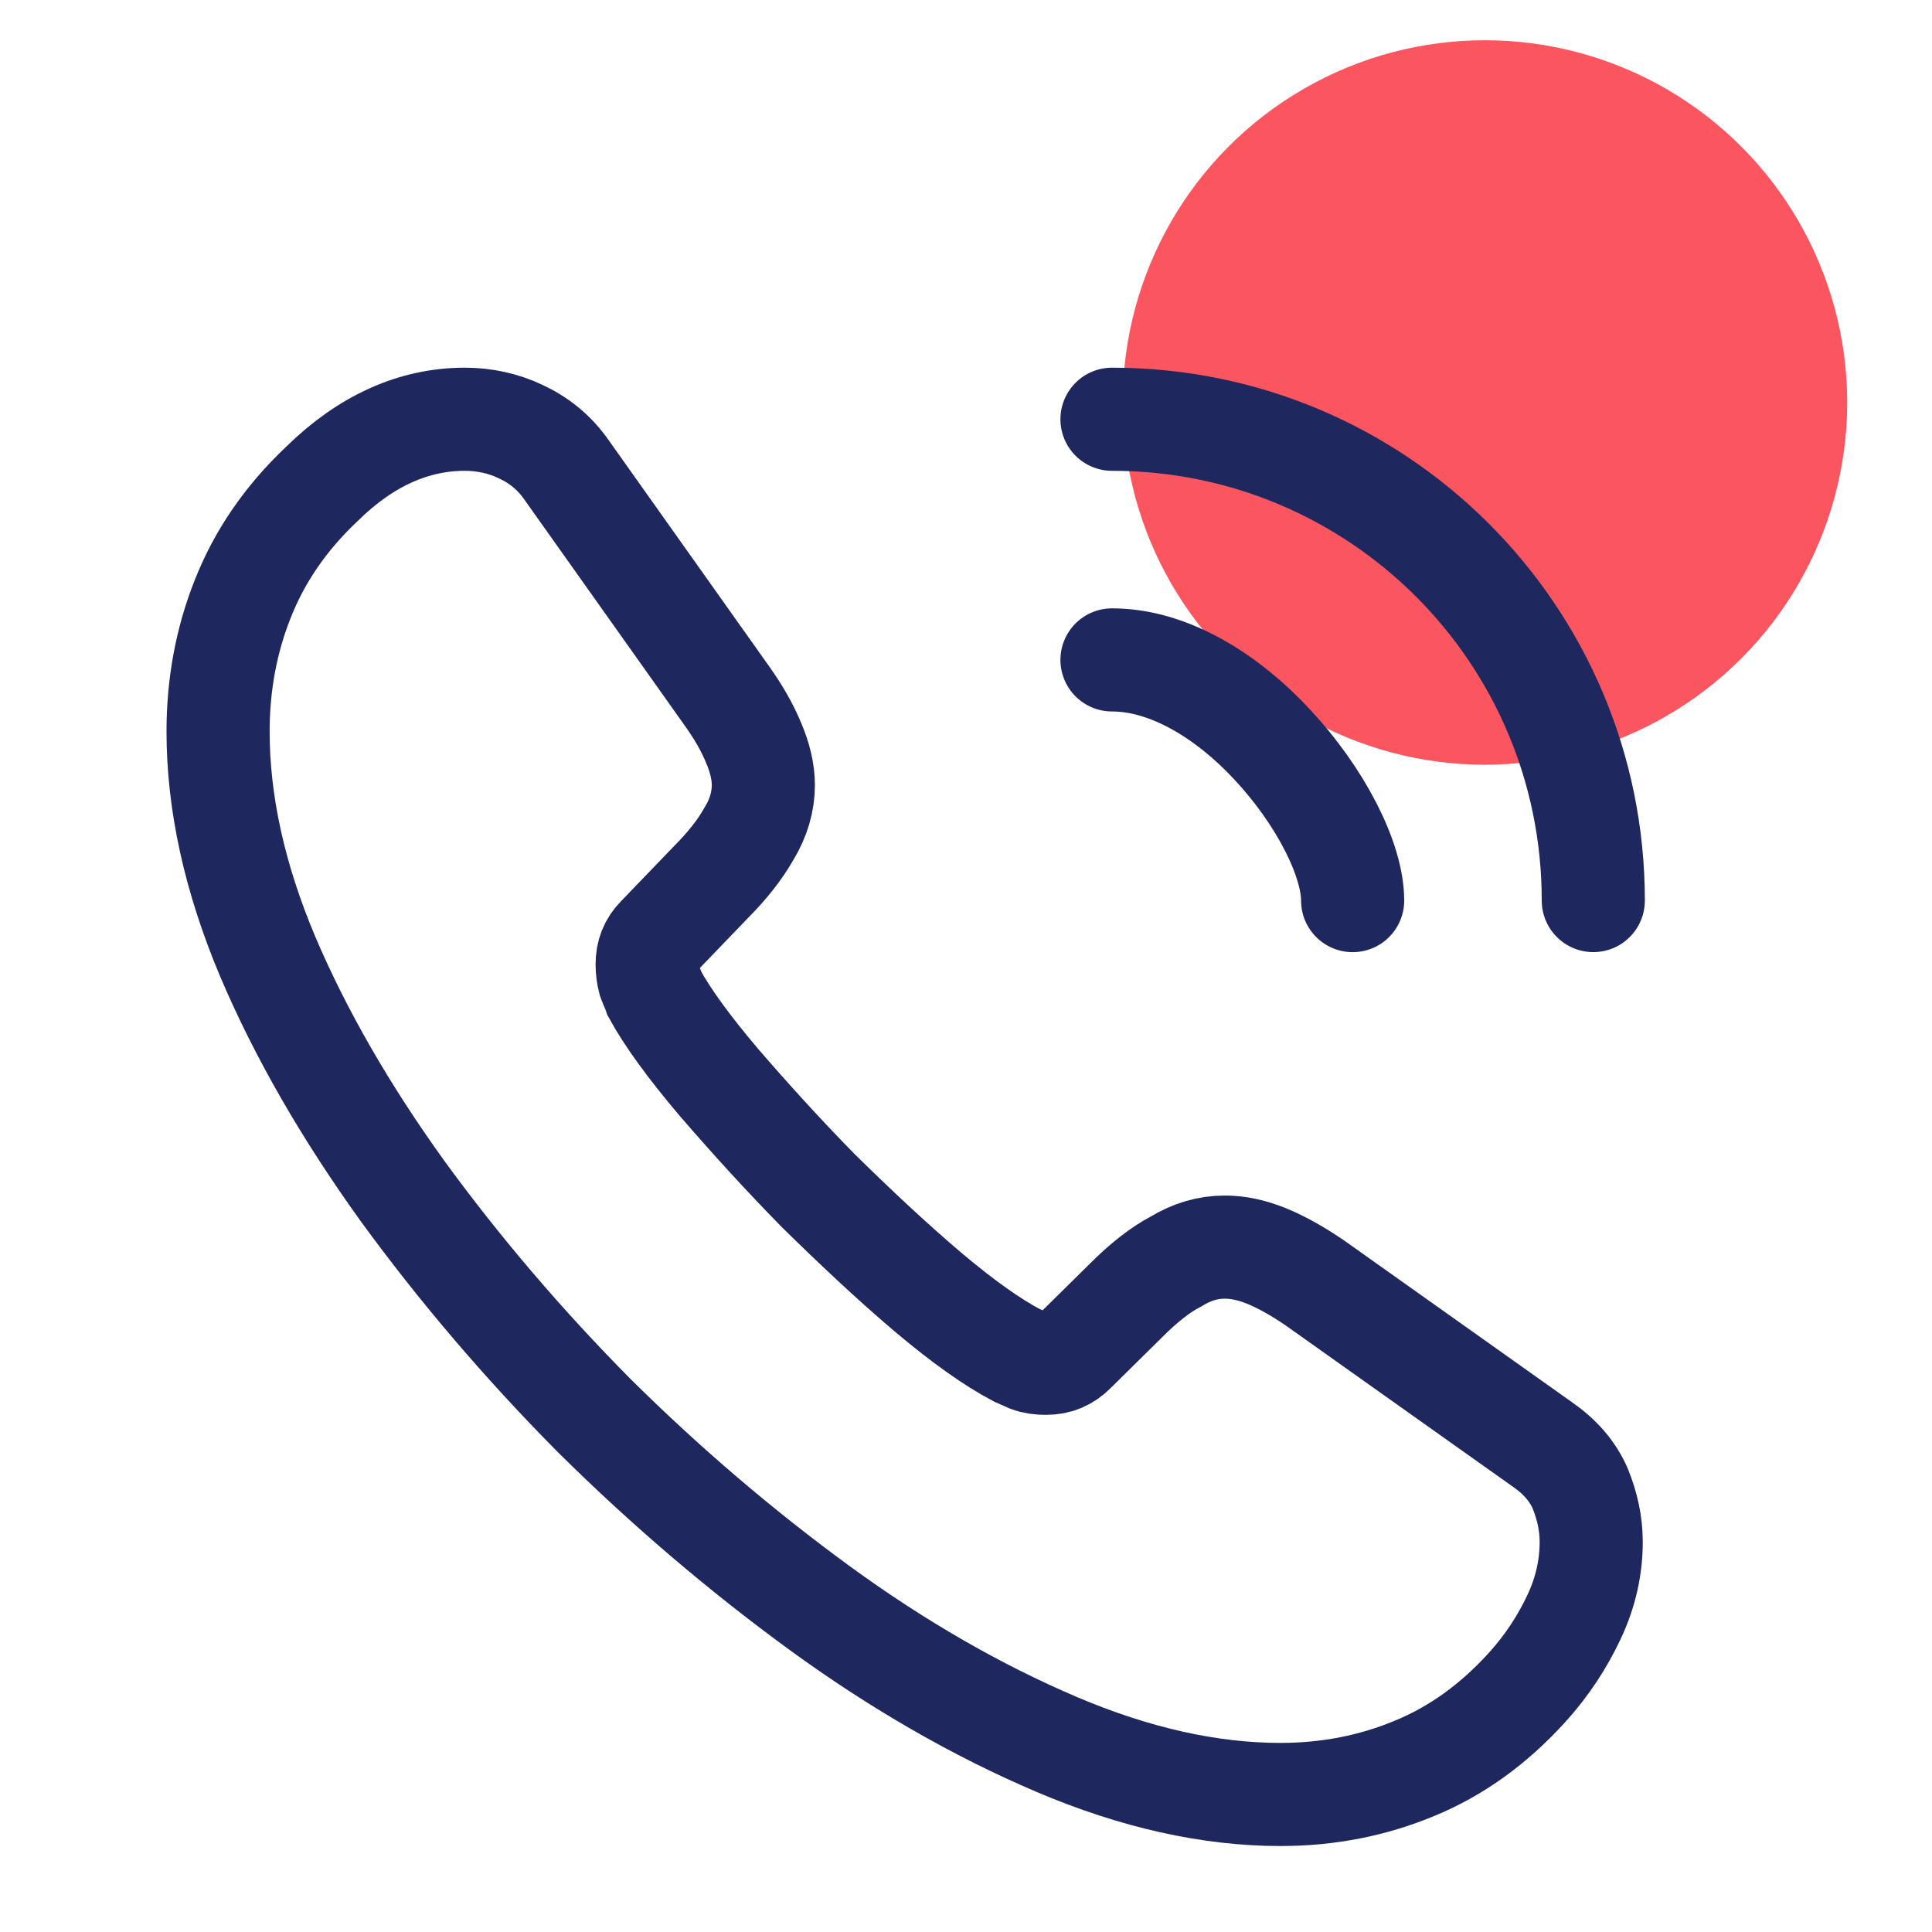
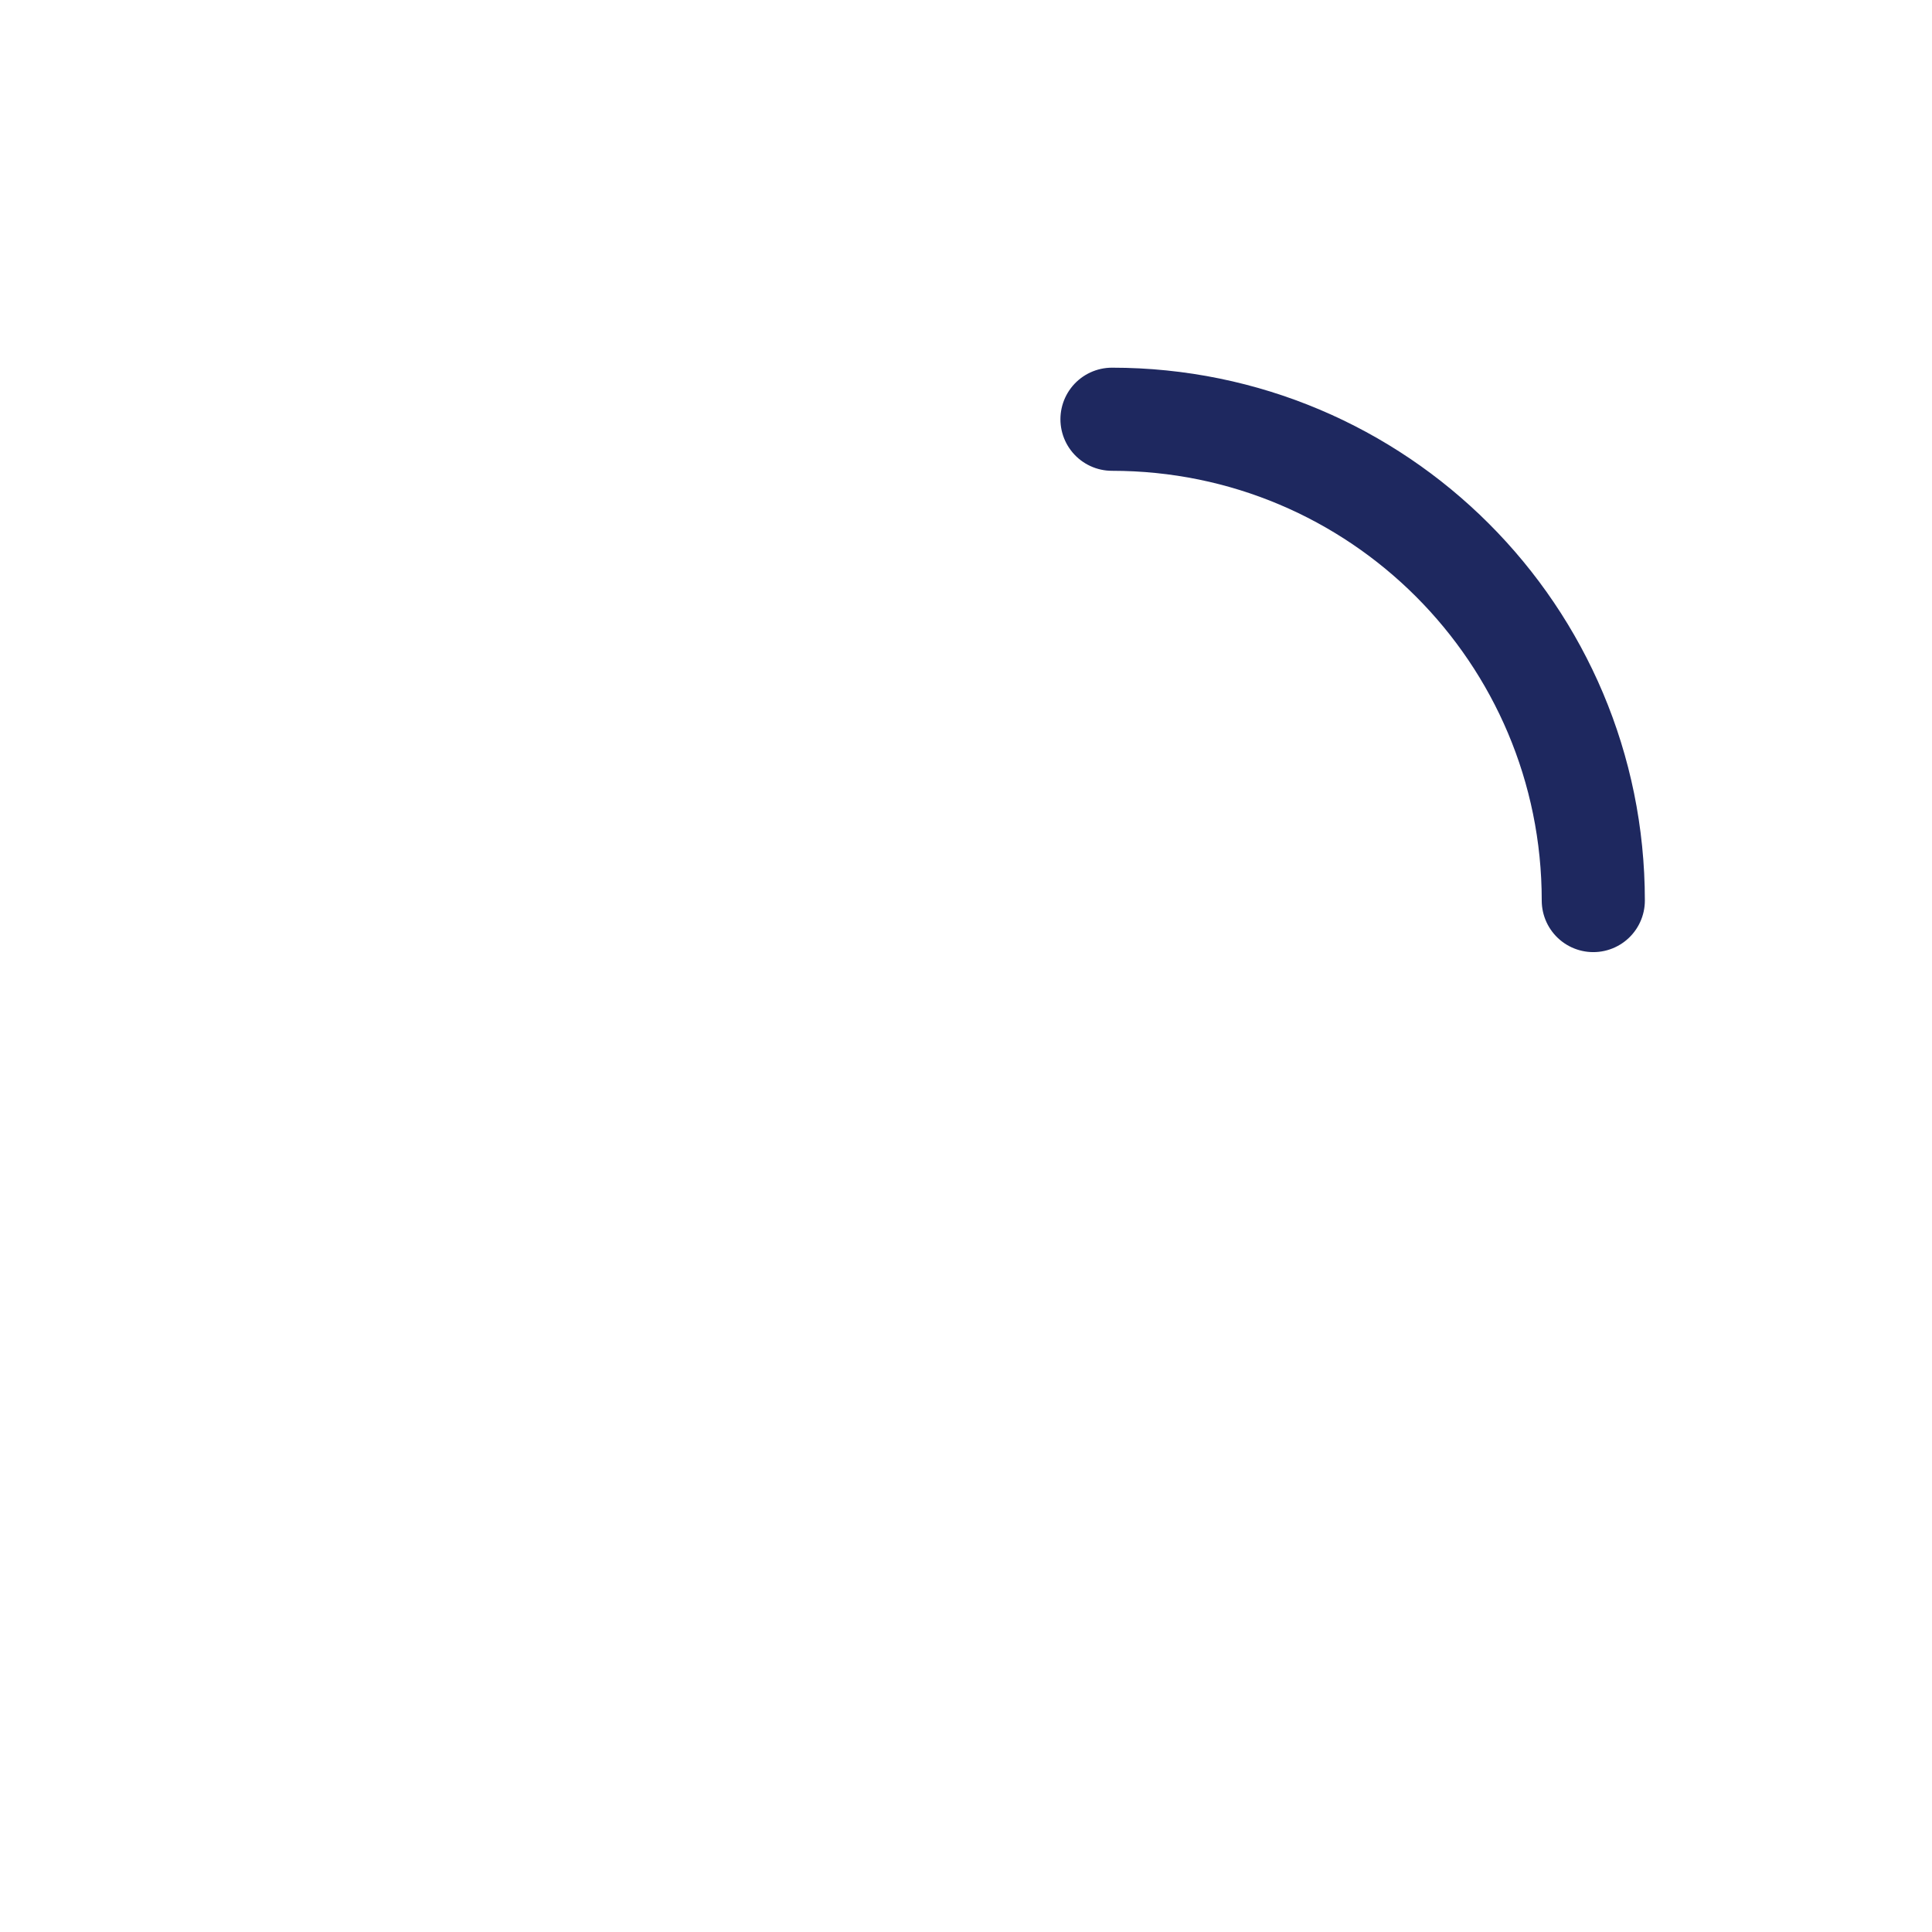
<svg xmlns="http://www.w3.org/2000/svg" width="48" height="48" viewBox="0 0 48 48" fill="none">
-   <circle cx="36.893" cy="10" r="9" fill="#FB5660" />
-   <path d="M39.533 38.313C39.533 38.928 39.397 39.56 39.106 40.175C38.816 40.79 38.44 41.371 37.945 41.918C37.108 42.84 36.185 43.506 35.143 43.934C34.118 44.361 33.008 44.583 31.812 44.583C30.069 44.583 28.207 44.173 26.243 43.336C24.278 42.498 22.313 41.371 20.366 39.953C18.401 38.518 16.539 36.929 14.763 35.17C13.003 33.393 11.414 31.531 9.996 29.584C8.595 27.636 7.468 25.689 6.648 23.758C5.828 21.811 5.418 19.948 5.418 18.172C5.418 17.01 5.623 15.9 6.033 14.875C6.443 13.833 7.092 12.876 7.998 12.022C9.091 10.946 10.287 10.416 11.551 10.416C12.029 10.416 12.508 10.518 12.935 10.723C13.379 10.928 13.772 11.236 14.079 11.68L18.043 17.266C18.35 17.694 18.572 18.086 18.726 18.462C18.88 18.821 18.965 19.18 18.965 19.504C18.965 19.914 18.846 20.324 18.606 20.717C18.384 21.11 18.06 21.52 17.65 21.93L16.351 23.28C16.163 23.468 16.078 23.69 16.078 23.963C16.078 24.1 16.095 24.219 16.129 24.356C16.18 24.493 16.232 24.595 16.266 24.698C16.573 25.261 17.103 25.996 17.855 26.884C18.623 27.773 19.443 28.678 20.332 29.584C21.254 30.489 22.143 31.326 23.048 32.095C23.936 32.846 24.671 33.359 25.252 33.666C25.337 33.701 25.44 33.752 25.559 33.803C25.696 33.854 25.833 33.871 25.986 33.871C26.277 33.871 26.499 33.769 26.687 33.581L27.985 32.3C28.412 31.873 28.822 31.548 29.215 31.343C29.608 31.104 30.001 30.984 30.428 30.984C30.753 30.984 31.094 31.053 31.47 31.206C31.846 31.36 32.239 31.582 32.666 31.873L38.321 35.887C38.765 36.195 39.072 36.553 39.26 36.981C39.431 37.408 39.533 37.835 39.533 38.313Z" stroke="#1E285F" stroke-width="2.562" stroke-miterlimit="10" />
-   <path d="M33.606 22.375C33.606 21.35 32.803 19.778 31.607 18.497C30.514 17.318 29.062 16.395 27.627 16.395" stroke="#1E285F" stroke-width="2.562" stroke-linecap="round" stroke-linejoin="round" />
  <path d="M39.585 22.374C39.585 15.763 34.238 10.416 27.627 10.416" stroke="#1E285F" stroke-width="2.562" stroke-linecap="round" stroke-linejoin="round" />
</svg>